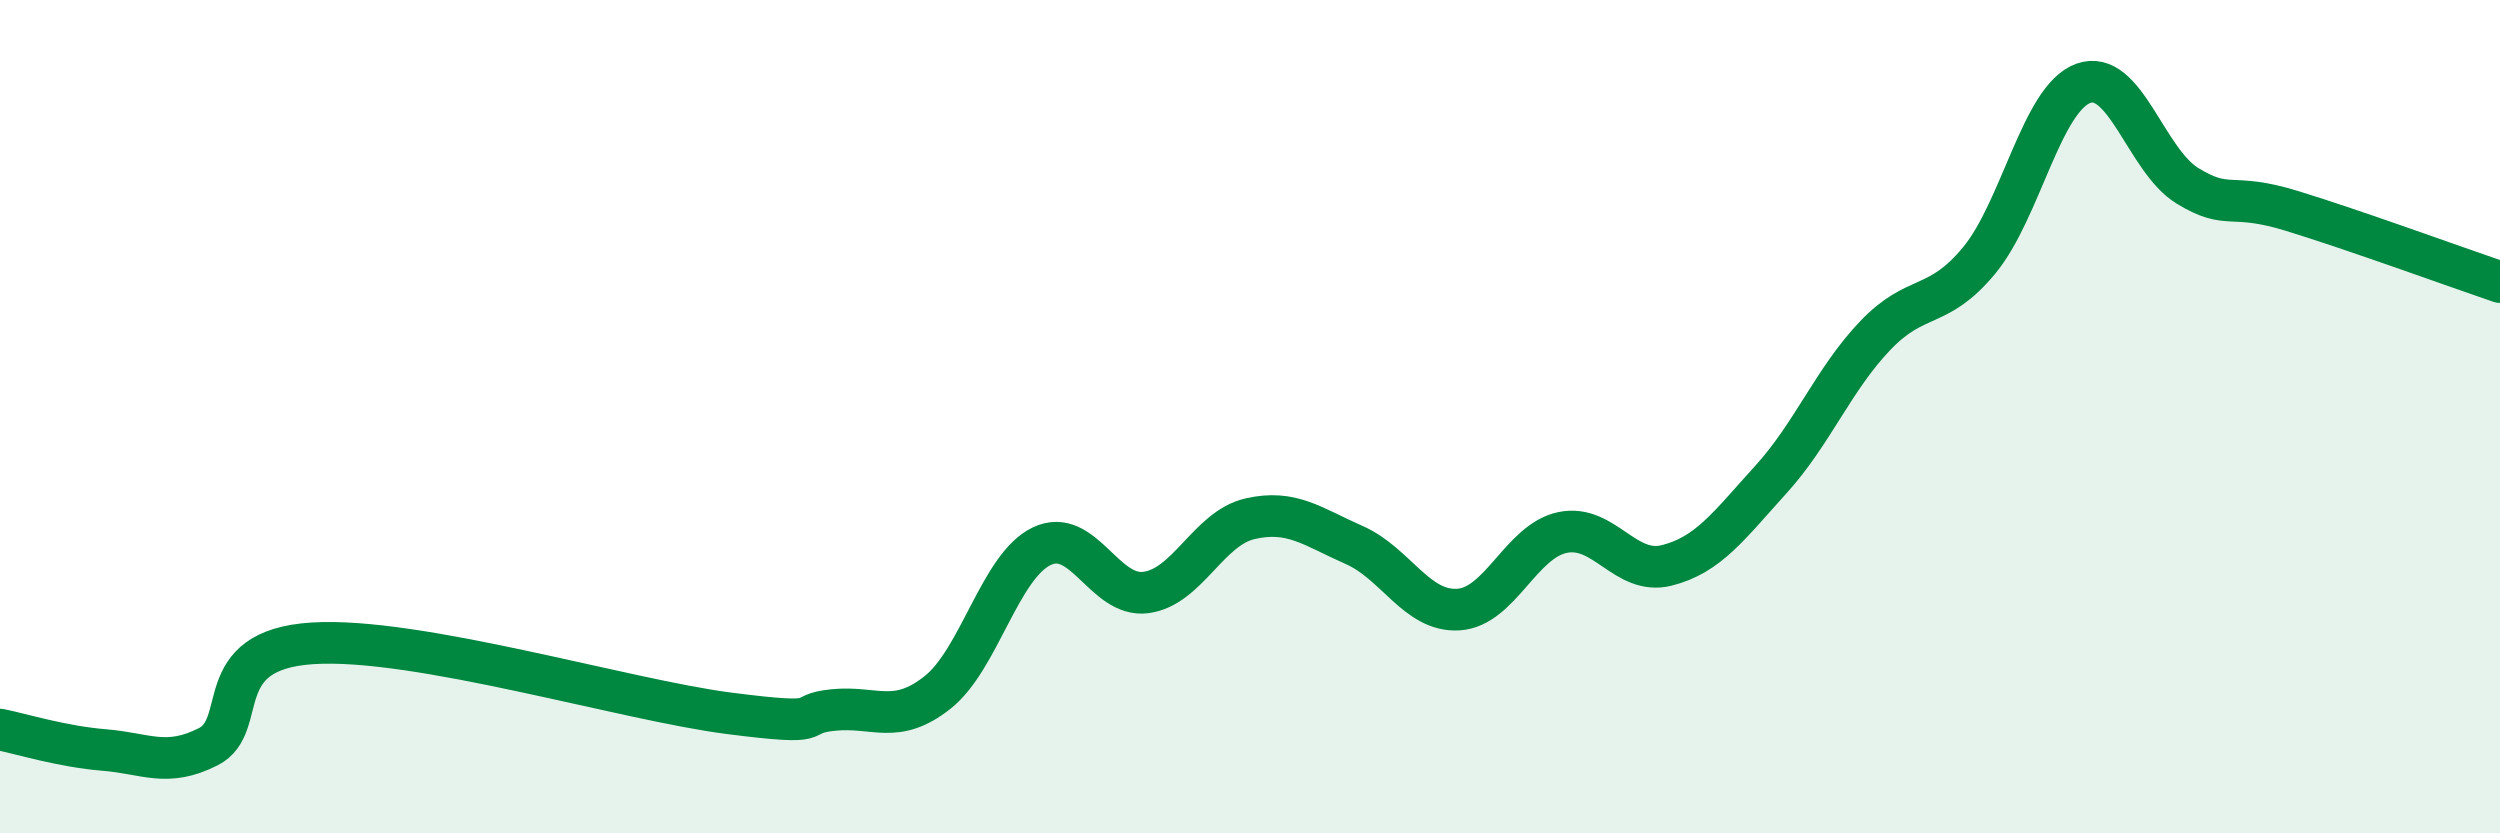
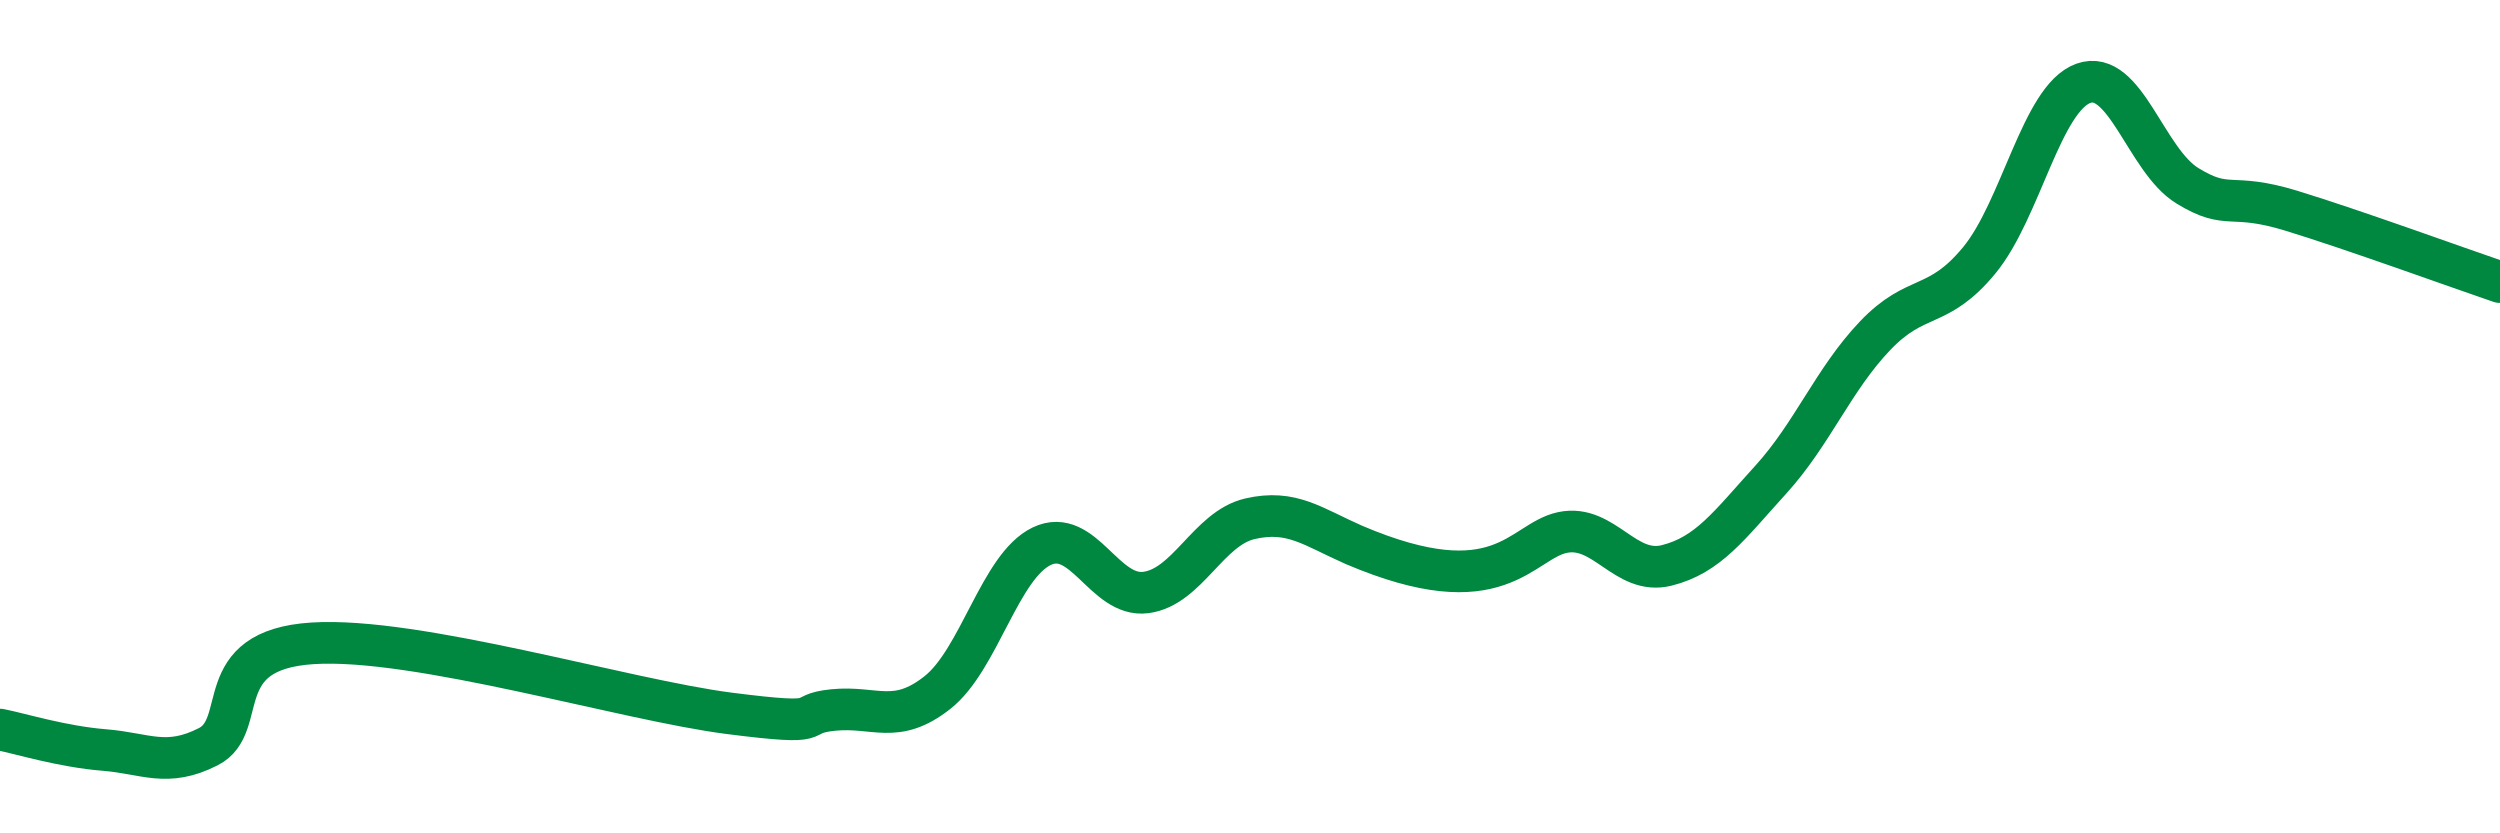
<svg xmlns="http://www.w3.org/2000/svg" width="60" height="20" viewBox="0 0 60 20">
-   <path d="M 0,17.51 C 0.5,17.61 1.5,17.92 2.5,18 C 3.5,18.08 4,18.43 5,17.92 C 6,17.41 5,15.6 7.5,15.44 C 10,15.28 15,16.8 17.5,17.12 C 20,17.44 19,17.14 20,17.04 C 21,16.94 21.5,17.41 22.5,16.62 C 23.5,15.83 24,13.59 25,13.11 C 26,12.63 26.5,14.35 27.5,14.22 C 28.5,14.09 29,12.68 30,12.45 C 31,12.22 31.5,12.64 32.5,13.08 C 33.5,13.52 34,14.69 35,14.63 C 36,14.57 36.5,12.99 37.5,12.78 C 38.5,12.57 39,13.82 40,13.57 C 41,13.32 41.5,12.61 42.5,11.51 C 43.5,10.41 44,9.11 45,8.06 C 46,7.01 46.5,7.46 47.5,6.25 C 48.5,5.04 49,2.36 50,2 C 51,1.64 51.5,3.85 52.5,4.46 C 53.5,5.07 53.5,4.6 55,5.06 C 56.5,5.52 59,6.43 60,6.77L60 20L0 20Z" fill="#008740" opacity="0.1" stroke-linecap="round" stroke-linejoin="round" />
-   <path d="M 0,17.51 C 0.5,17.61 1.5,17.92 2.5,18 C 3.5,18.08 4,18.43 5,17.92 C 6,17.41 5,15.6 7.5,15.44 C 10,15.28 15,16.8 17.5,17.12 C 20,17.44 19,17.14 20,17.04 C 21,16.94 21.5,17.41 22.5,16.62 C 23.5,15.83 24,13.59 25,13.11 C 26,12.63 26.5,14.35 27.5,14.22 C 28.5,14.09 29,12.68 30,12.45 C 31,12.22 31.5,12.64 32.5,13.08 C 33.5,13.52 34,14.69 35,14.63 C 36,14.57 36.5,12.99 37.5,12.78 C 38.5,12.57 39,13.82 40,13.57 C 41,13.32 41.5,12.61 42.5,11.51 C 43.5,10.41 44,9.11 45,8.06 C 46,7.01 46.5,7.46 47.5,6.25 C 48.5,5.04 49,2.36 50,2 C 51,1.64 51.5,3.85 52.5,4.46 C 53.5,5.07 53.5,4.6 55,5.06 C 56.5,5.52 59,6.43 60,6.77" stroke="#008740" stroke-width="1" fill="none" stroke-linecap="round" stroke-linejoin="round" />
+   <path d="M 0,17.51 C 0.5,17.61 1.5,17.92 2.5,18 C 3.5,18.08 4,18.43 5,17.92 C 6,17.41 5,15.6 7.5,15.44 C 10,15.28 15,16.8 17.5,17.12 C 20,17.44 19,17.14 20,17.04 C 21,16.94 21.5,17.41 22.5,16.62 C 23.5,15.83 24,13.59 25,13.11 C 26,12.63 26.5,14.35 27.5,14.22 C 28.5,14.09 29,12.68 30,12.45 C 31,12.22 31.5,12.64 32.5,13.08 C 36,14.57 36.5,12.99 37.5,12.78 C 38.5,12.57 39,13.82 40,13.57 C 41,13.32 41.5,12.61 42.5,11.51 C 43.5,10.41 44,9.11 45,8.06 C 46,7.01 46.5,7.46 47.5,6.25 C 48.5,5.04 49,2.36 50,2 C 51,1.64 51.5,3.85 52.5,4.46 C 53.5,5.07 53.5,4.6 55,5.06 C 56.5,5.52 59,6.43 60,6.77" stroke="#008740" stroke-width="1" fill="none" stroke-linecap="round" stroke-linejoin="round" />
</svg>